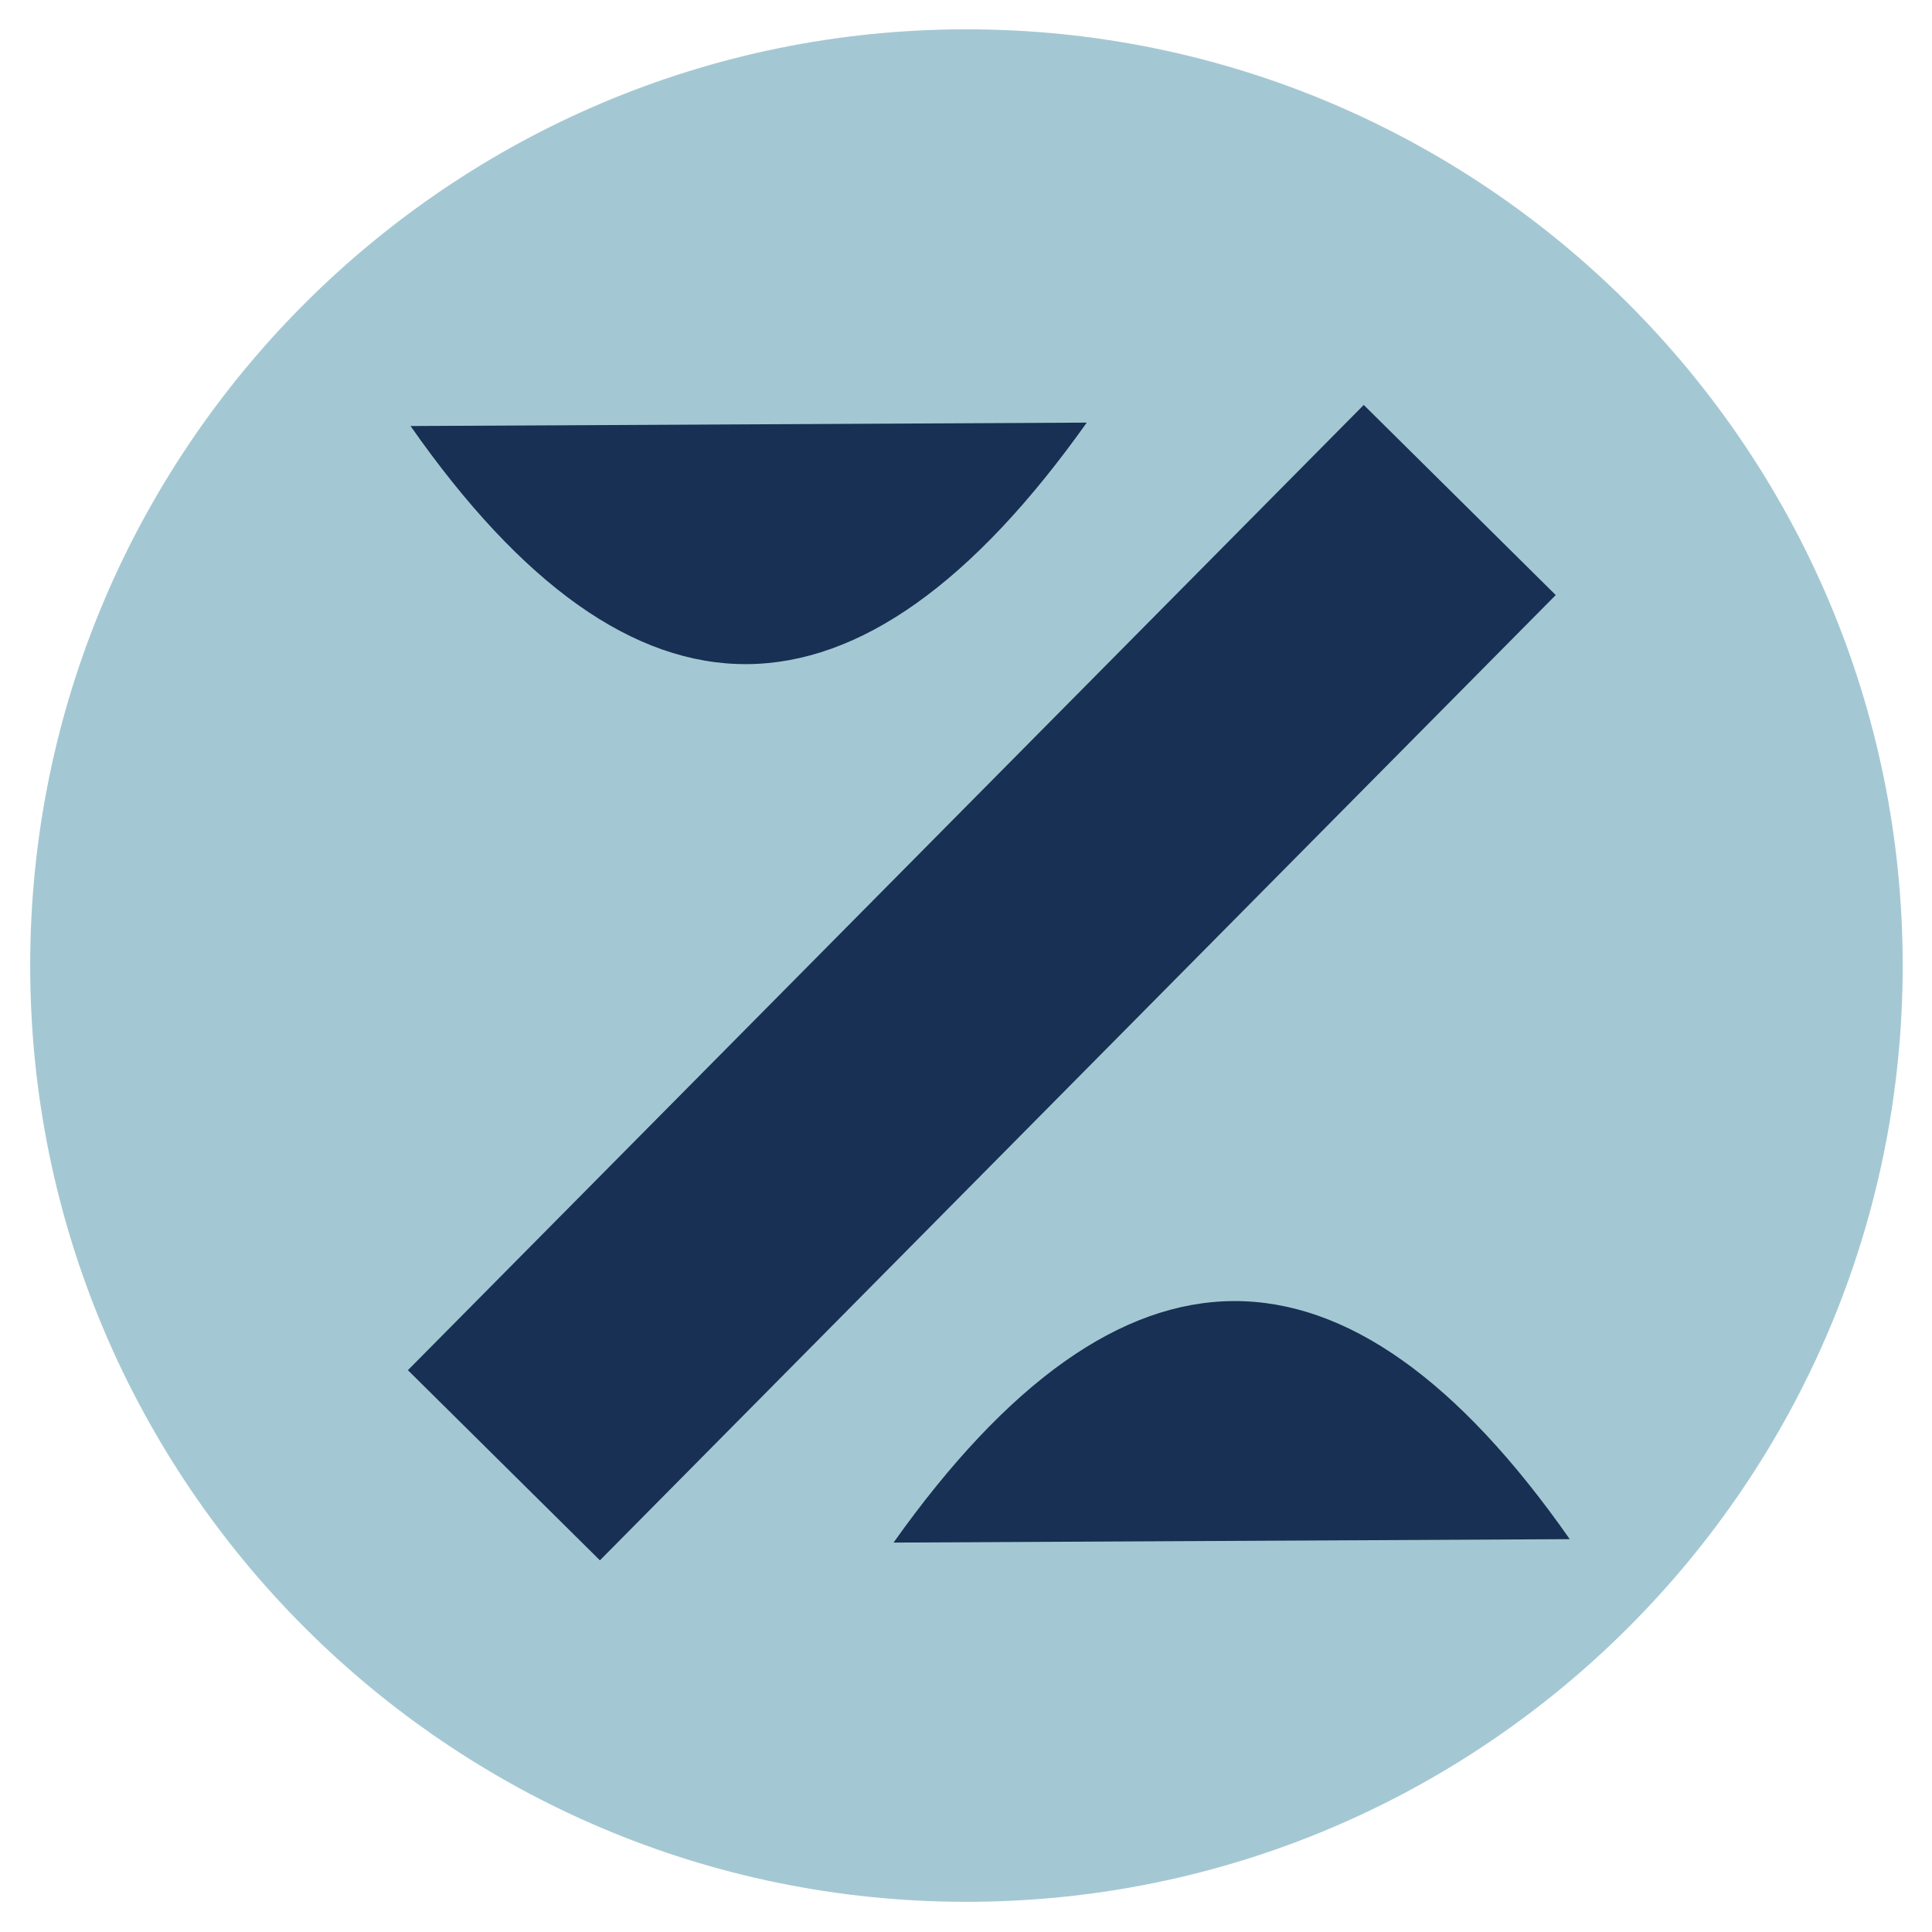
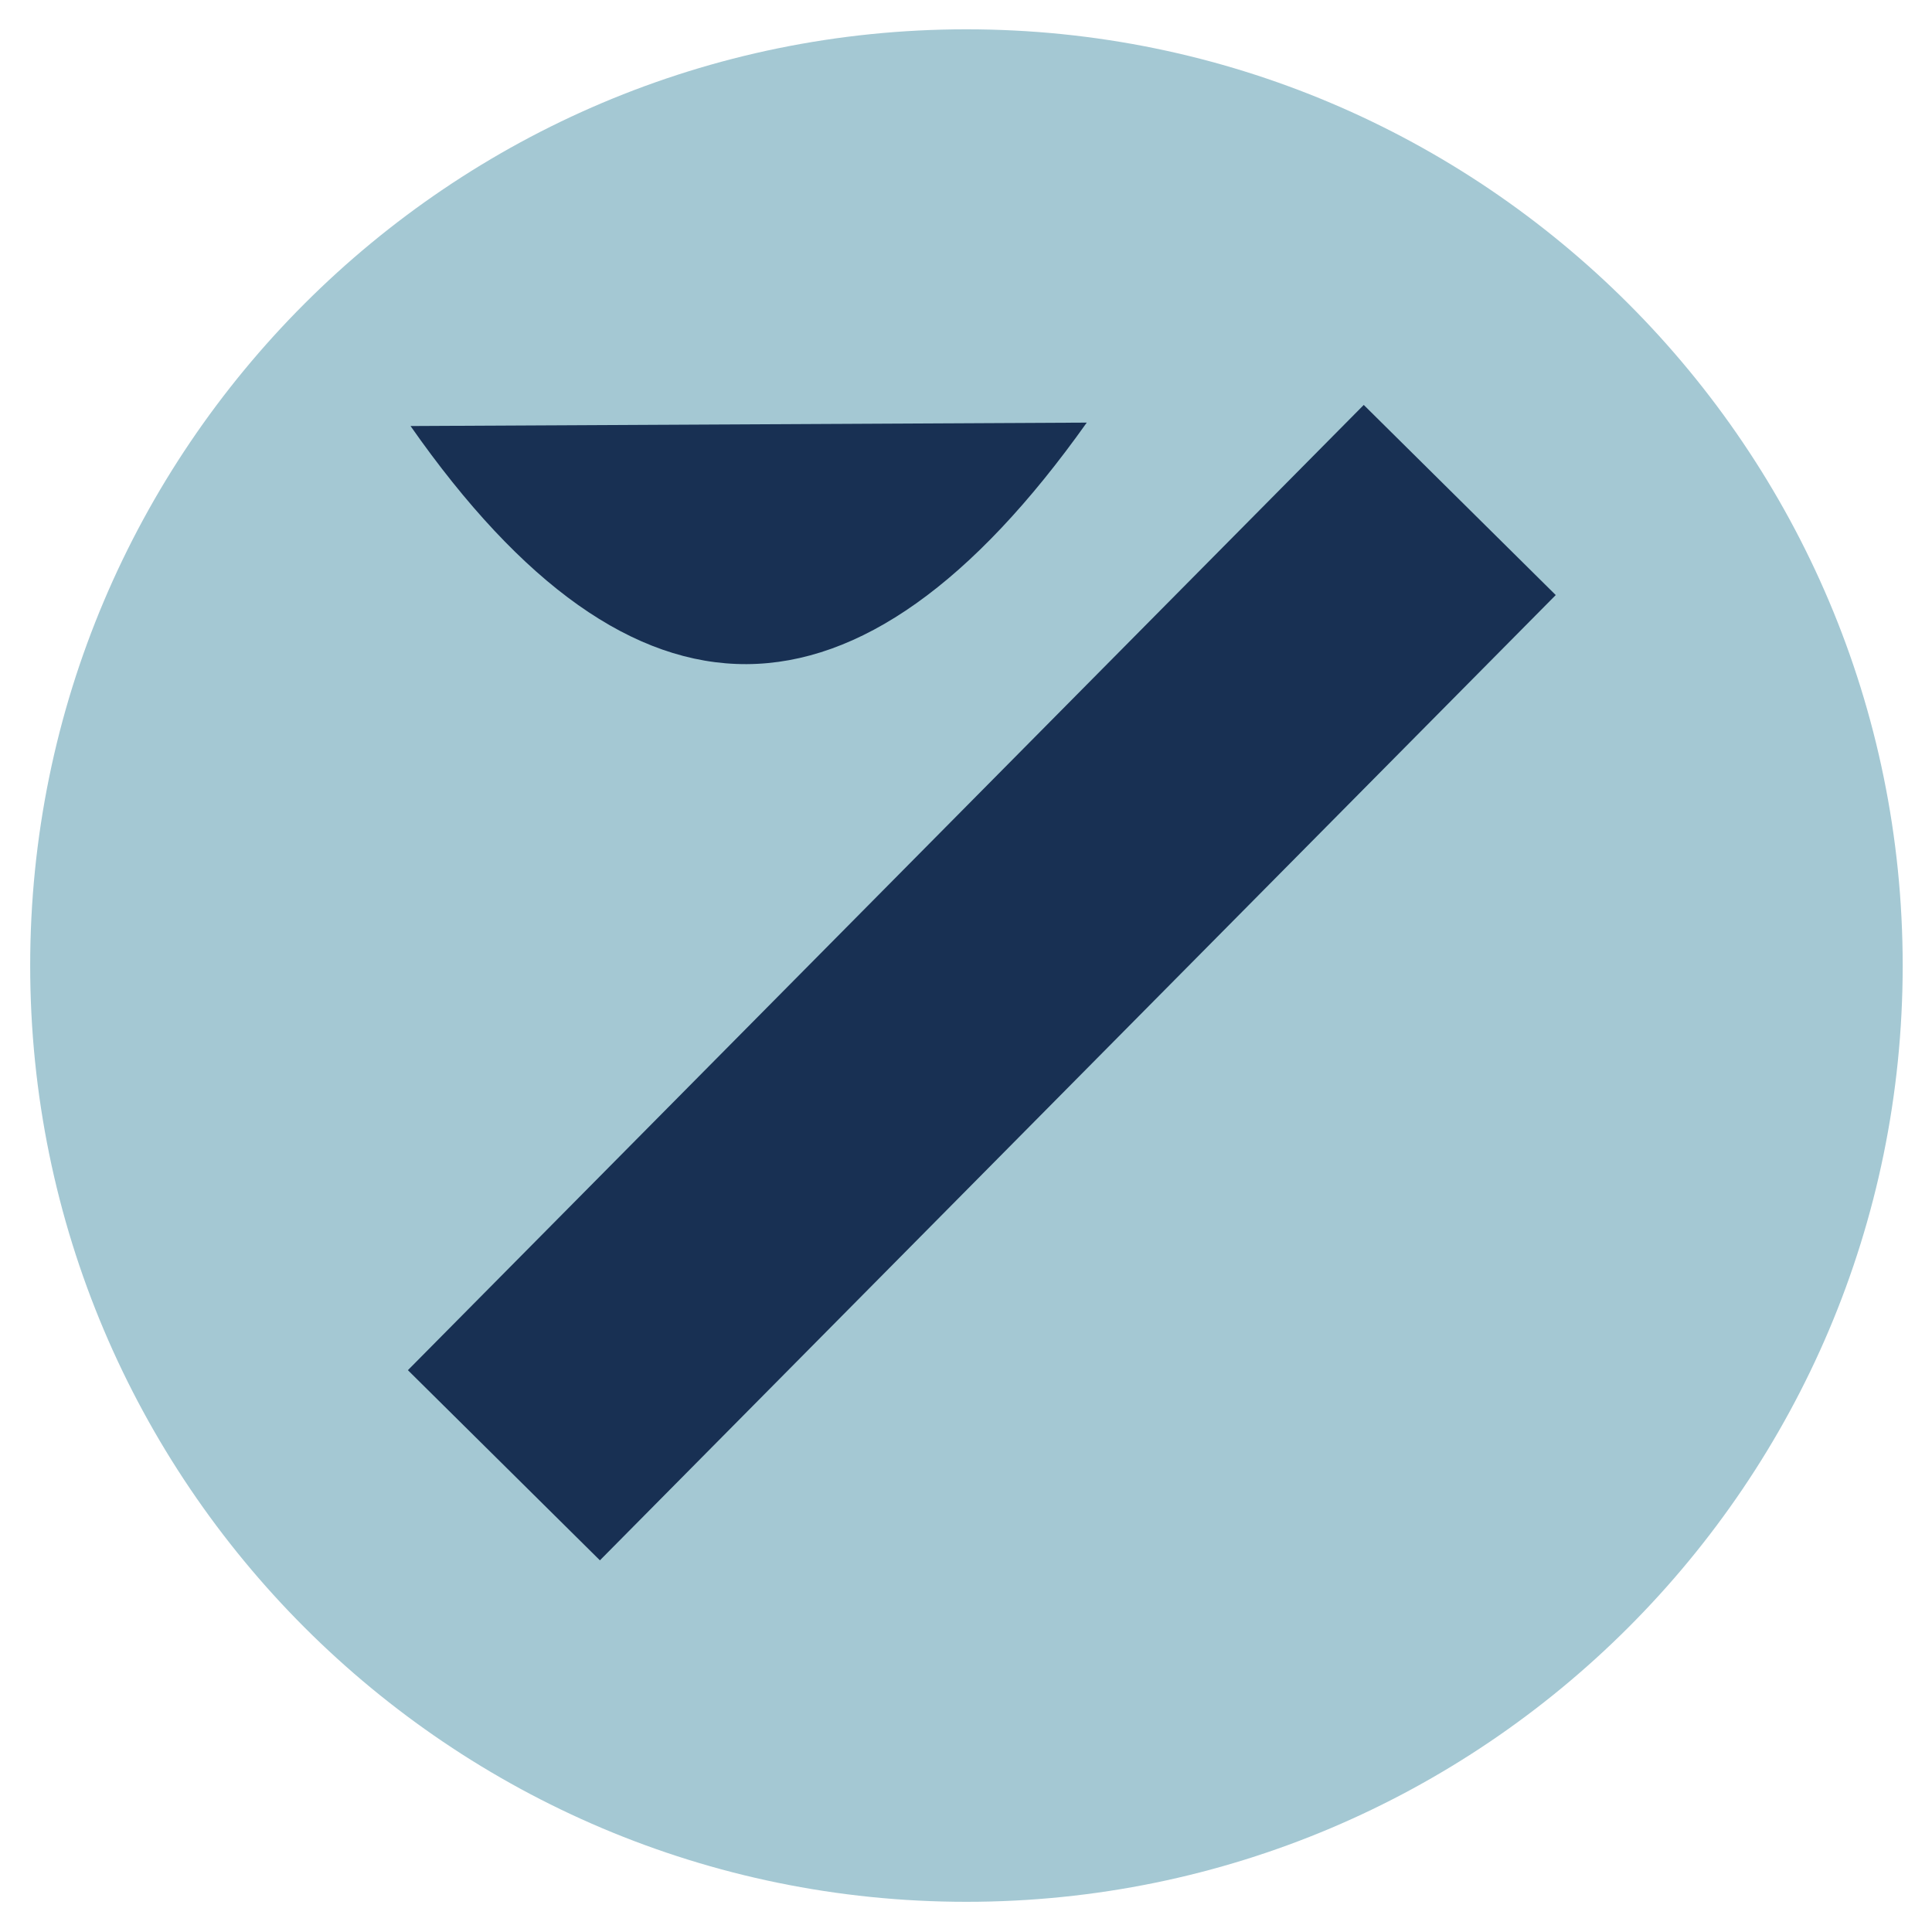
<svg xmlns="http://www.w3.org/2000/svg" xmlns:xlink="http://www.w3.org/1999/xlink" version="1.1" preserveAspectRatio="xMidYMid meet" viewBox="0 0 640 640" width="640" height="640">
  <defs>
    <path d="M630.29 319.86C630.29 491.03 491.32 630 320.14 630C148.97 630 10 491.03 10 319.86C10 148.68 148.97 9.71 320.14 9.71C491.32 9.71 630.29 148.68 630.29 319.86Z" id="c4d5xduJGB" />
    <path d="M451.76 134.14L515.36 197.12L198.73 516.88L135.12 453.89L451.76 134.14Z" id="d2EjO0BSe" />
    <path d="M360 140C284.5 246.29 209.83 246.67 136 141.13L359.35 140" id="bQCmMD0mw" />
-     <path d="M296 511C371.5 404.71 446.17 404.33 520 509.87L296.65 511" id="a4tXuSLSt1" />
  </defs>
  <g>
    <g>
      <g>
        <use xlink:href="#c4d5xduJGB" opacity="1" fill="#a4c8d3" fill-opacity="1" />
      </g>
      <g>
        <use xlink:href="#d2EjO0BSe" opacity="1" fill="#183053" fill-opacity="1" />
      </g>
      <g>
        <use xlink:href="#bQCmMD0mw" opacity="1" fill="#183053" fill-opacity="1" />
        <g>
          <use xlink:href="#bQCmMD0mw" opacity="1" fill-opacity="0" stroke="#000000" stroke-width="0" stroke-opacity="1" />
        </g>
      </g>
      <g>
        <use xlink:href="#a4tXuSLSt1" opacity="1" fill="#183053" fill-opacity="1" />
        <g>
          <use xlink:href="#a4tXuSLSt1" opacity="1" fill-opacity="0" stroke="#000000" stroke-width="0" stroke-opacity="1" />
        </g>
      </g>
    </g>
  </g>
</svg>